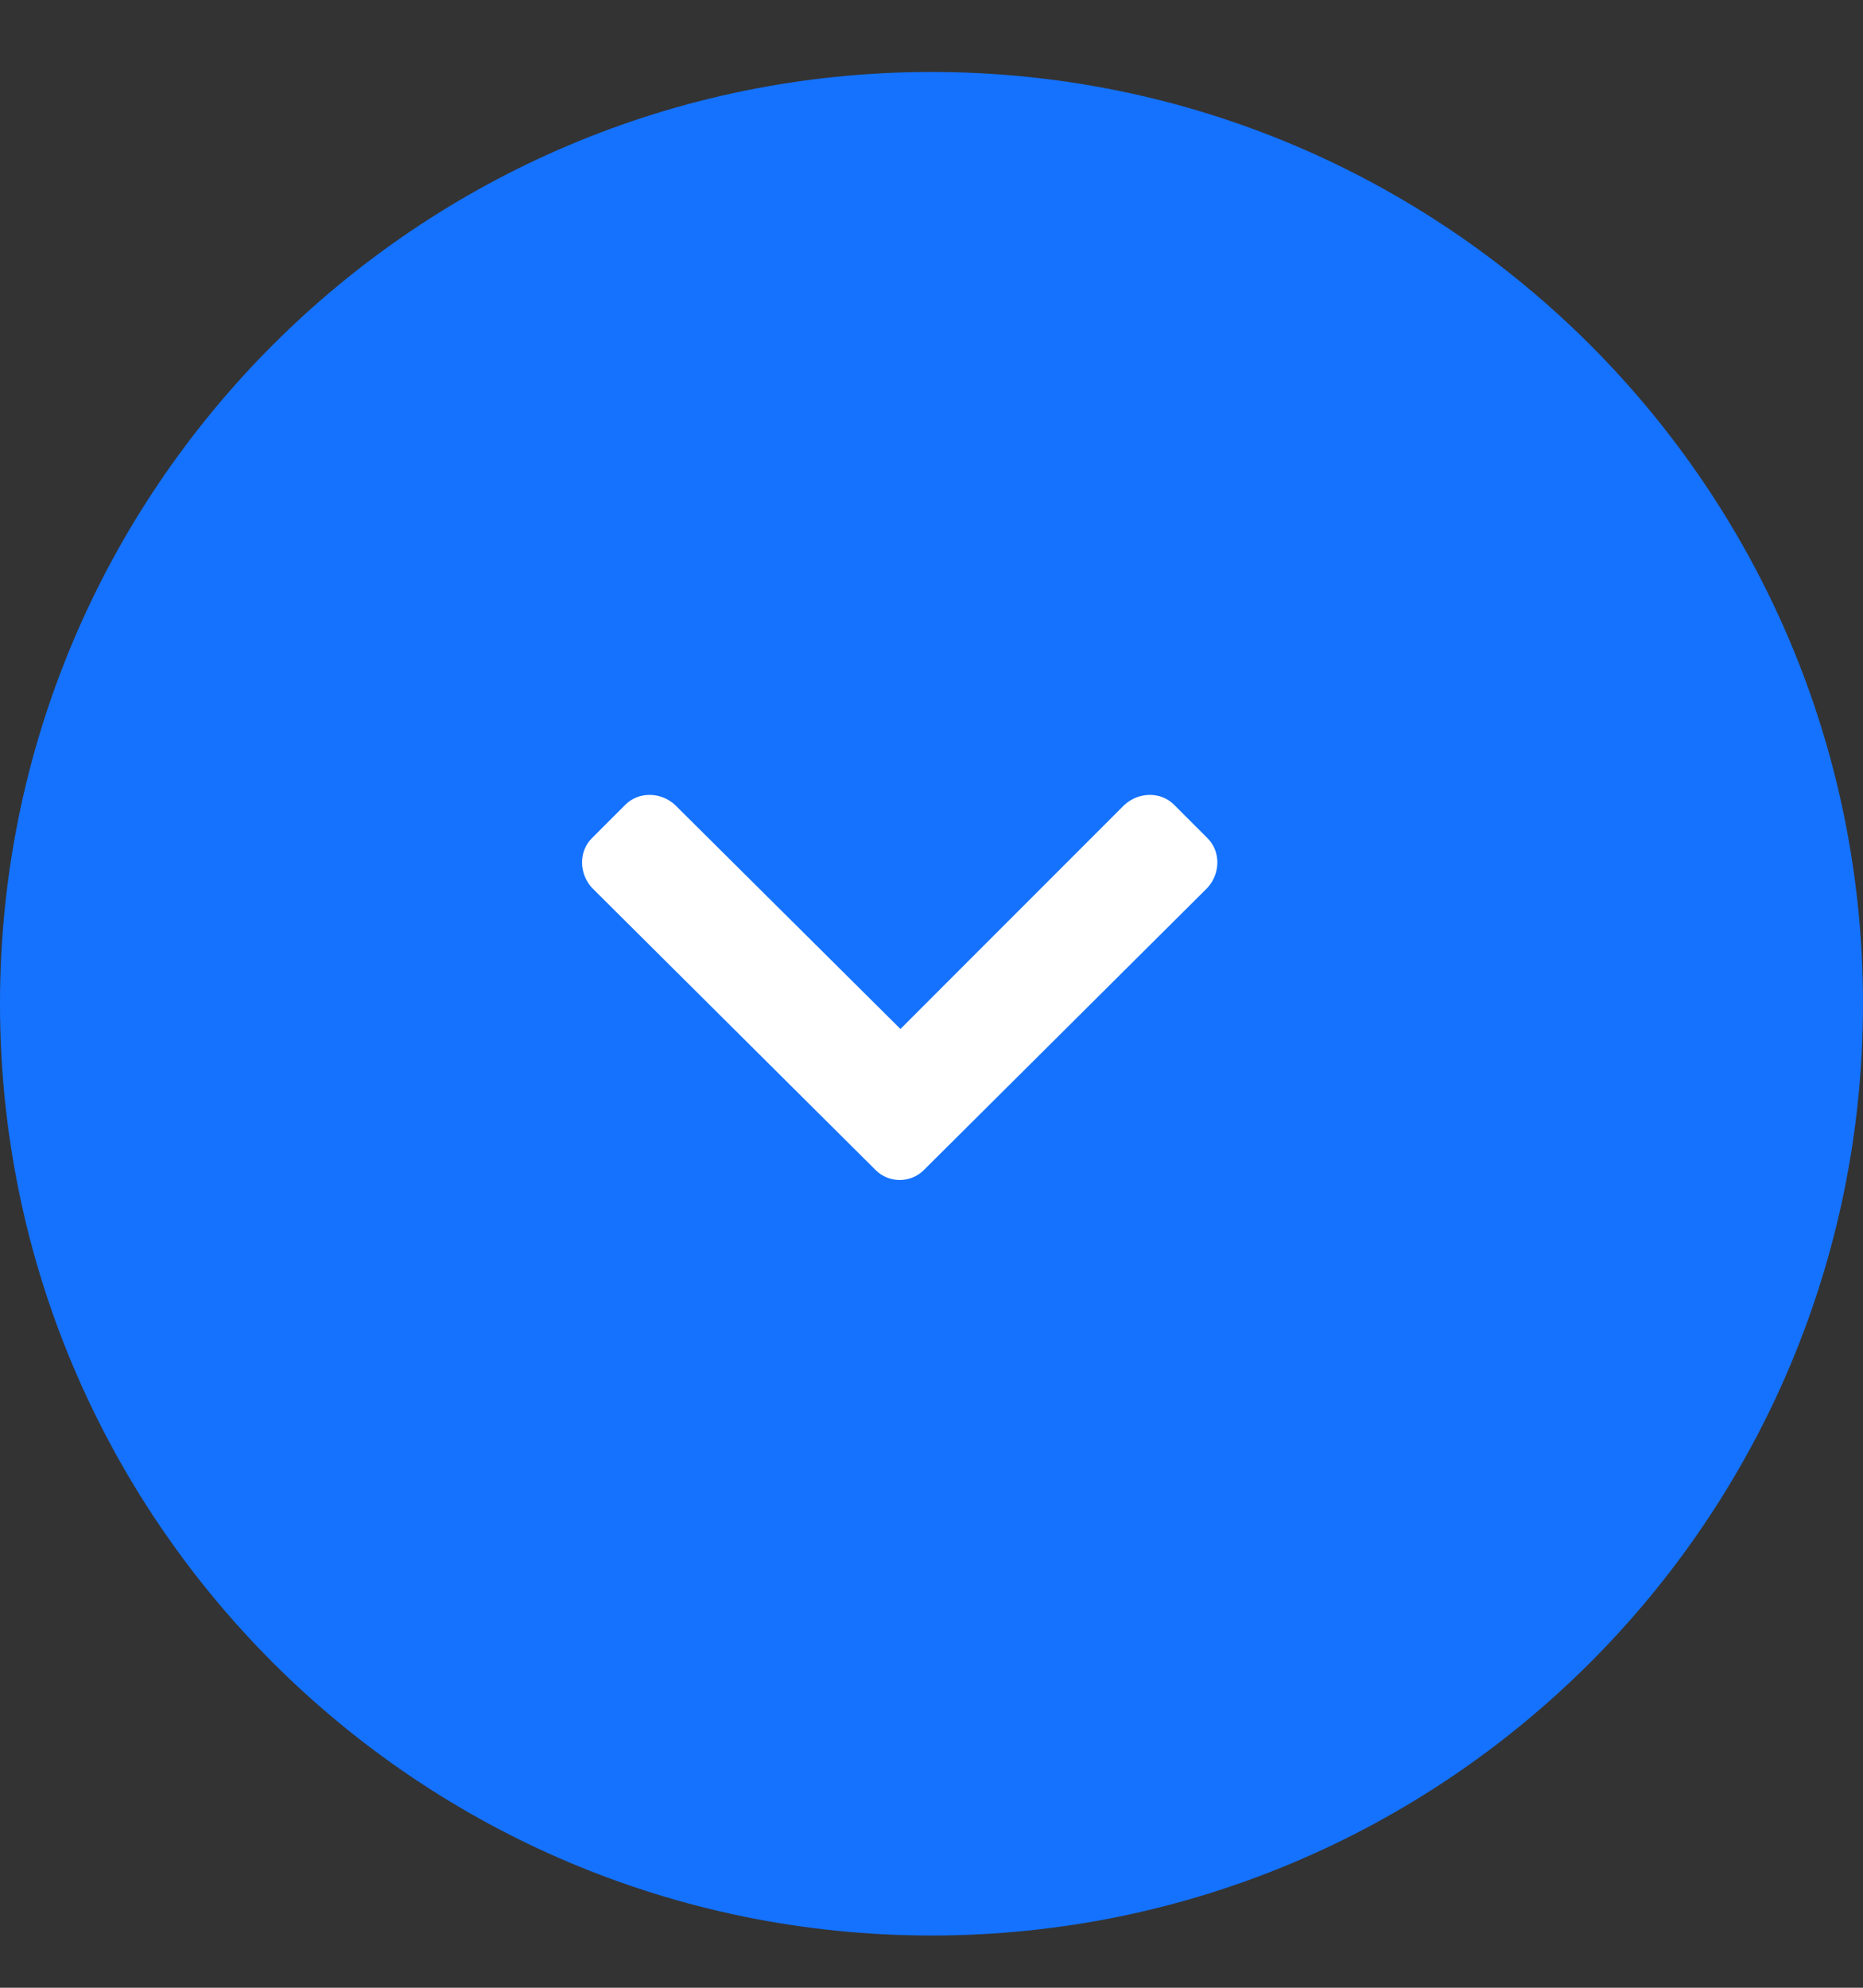
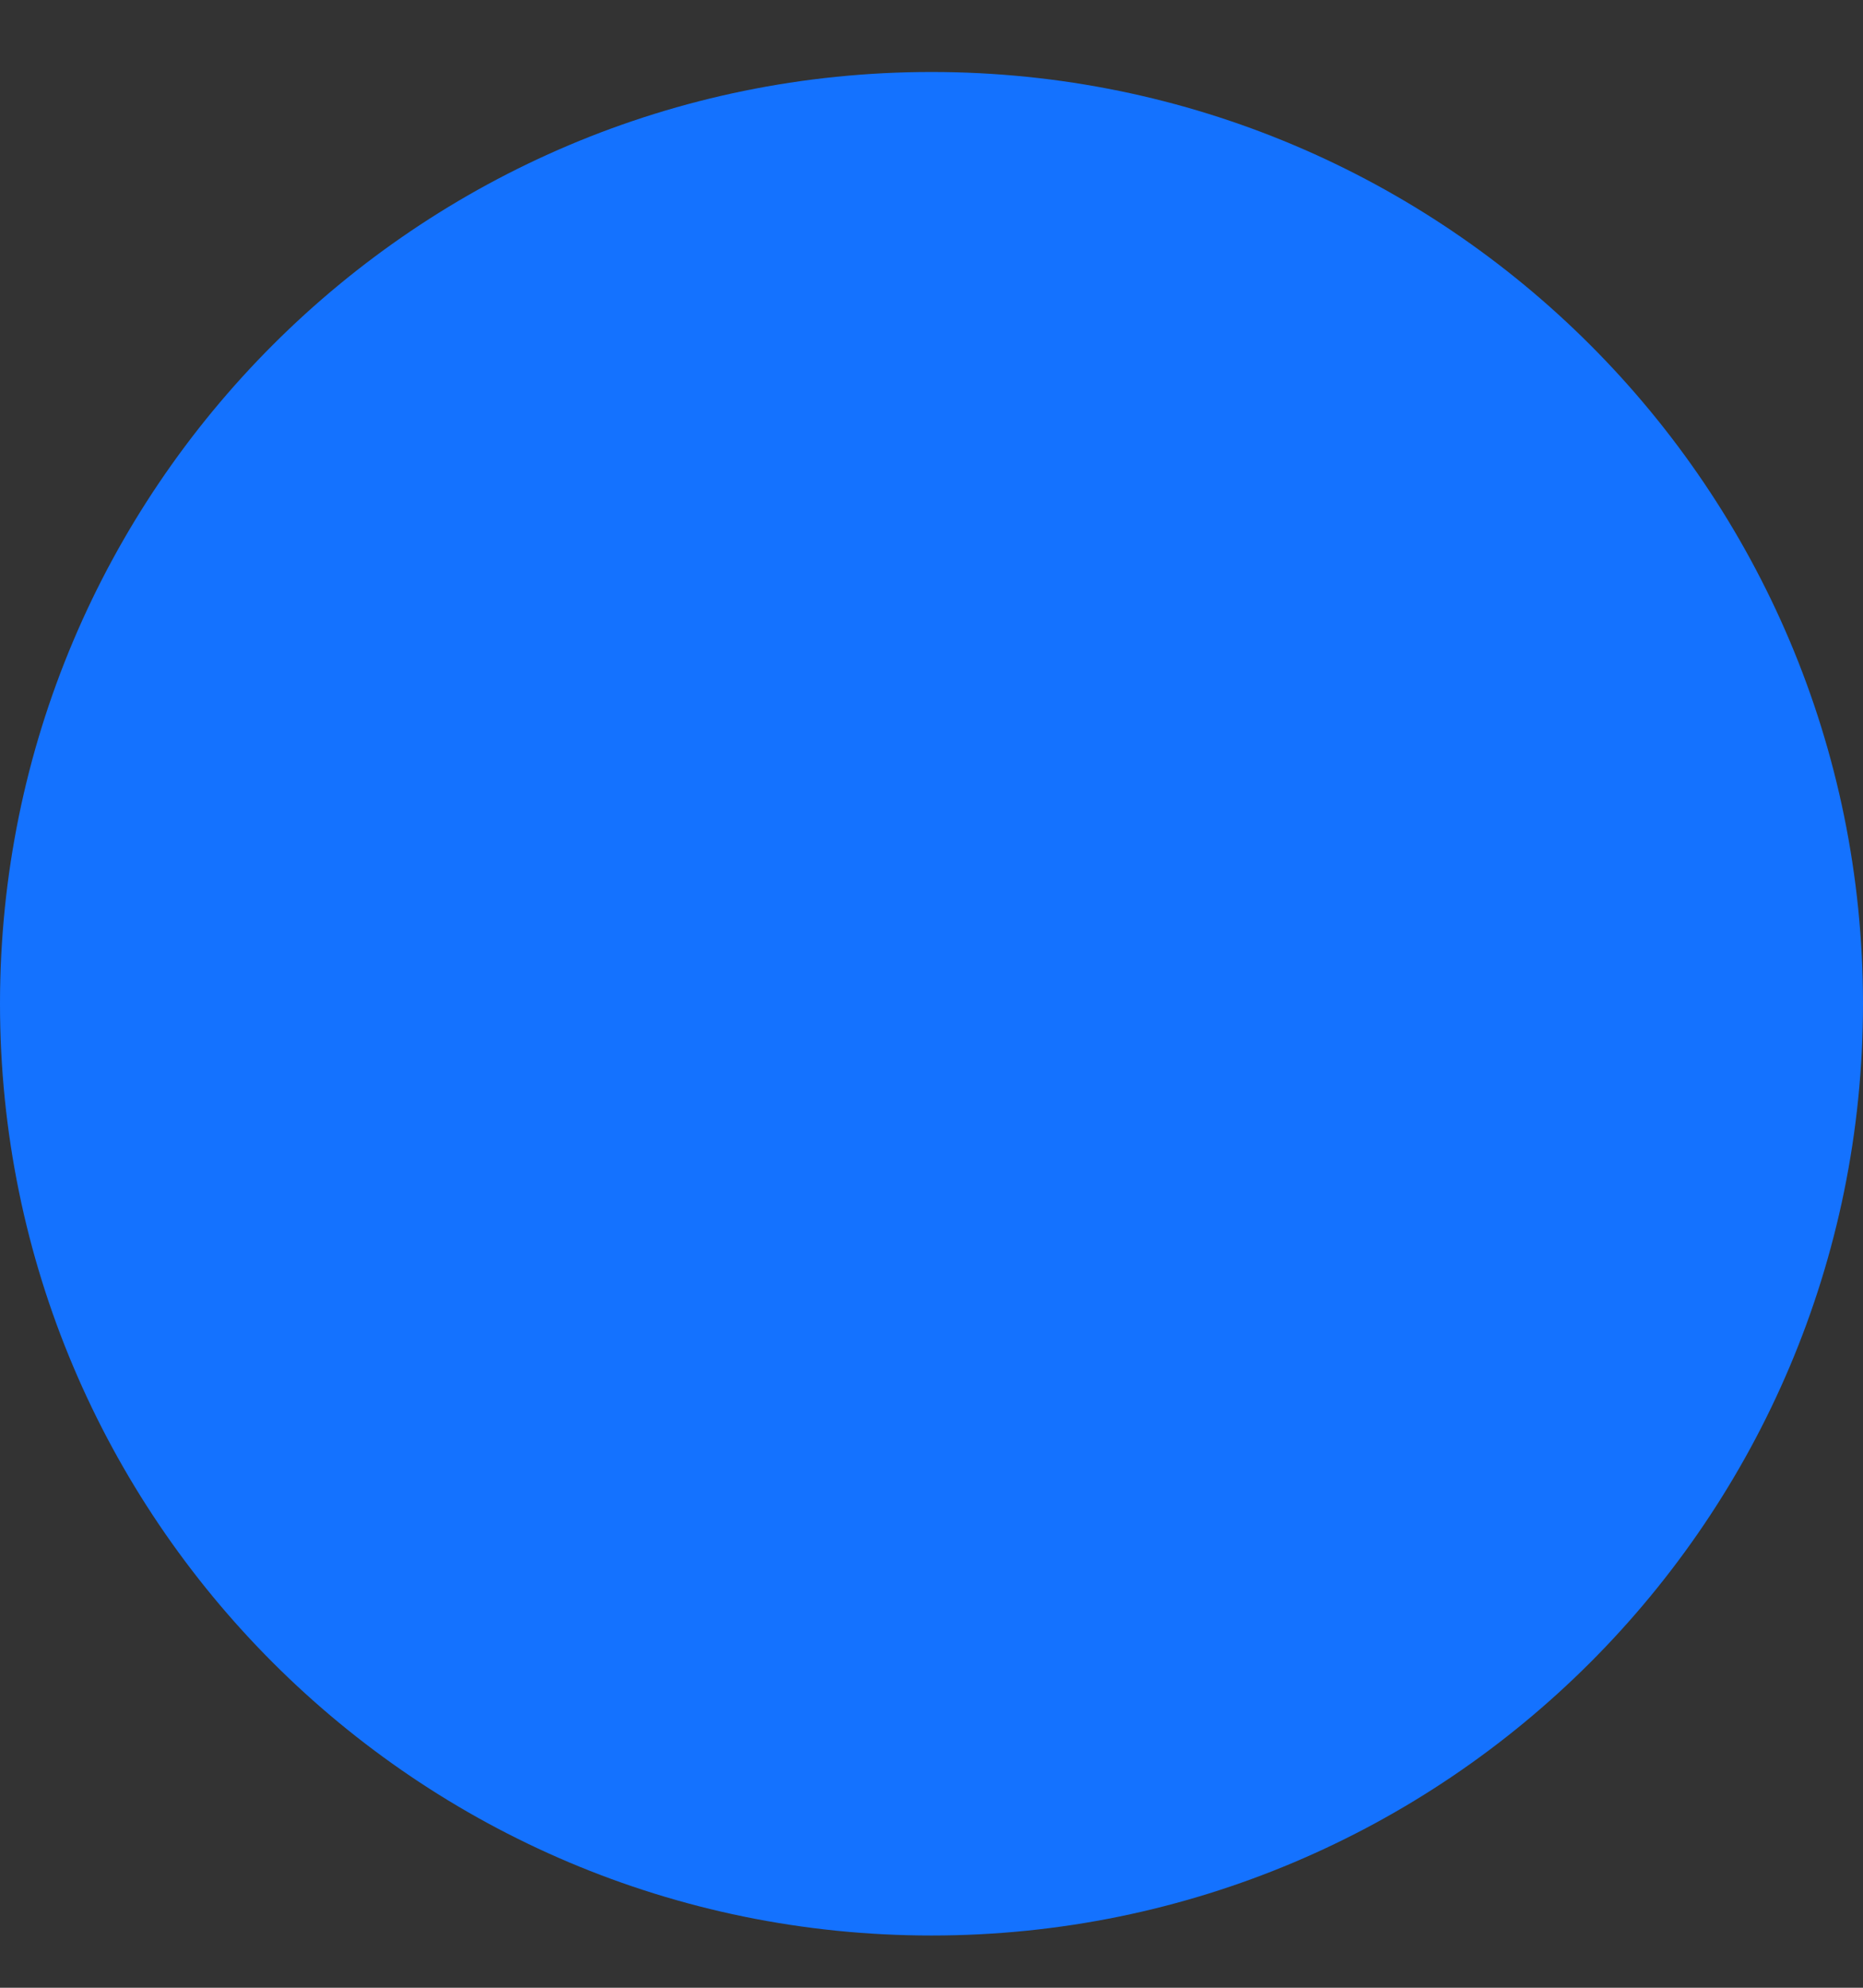
<svg xmlns="http://www.w3.org/2000/svg" width="30" height="32" viewBox="0 0 30 32" fill="none">
  <rect x="0" y="0" width="30" height="32" fill="#333333" stroke="none" />
  <path d="M0 16.159C0 24.443 6.716 31.159 15 31.159C23.284 31.159 30 24.443 30 16.159C30 7.874 23.284 1.159 15 1.159C6.716 1.159 0 7.874 0 16.159Z" fill="#1472FF" />
-   <path d="M14.102 18.838C14.312 19.049 14.664 19.049 14.875 18.838L19.445 14.291C19.656 14.057 19.656 13.705 19.445 13.494L18.906 12.955C18.695 12.744 18.344 12.744 18.109 12.955L14.5 16.565L10.867 12.955C10.633 12.744 10.281 12.744 10.07 12.955L9.531 13.494C9.32 13.705 9.32 14.057 9.531 14.291L14.102 18.838Z" fill="white" />
</svg>